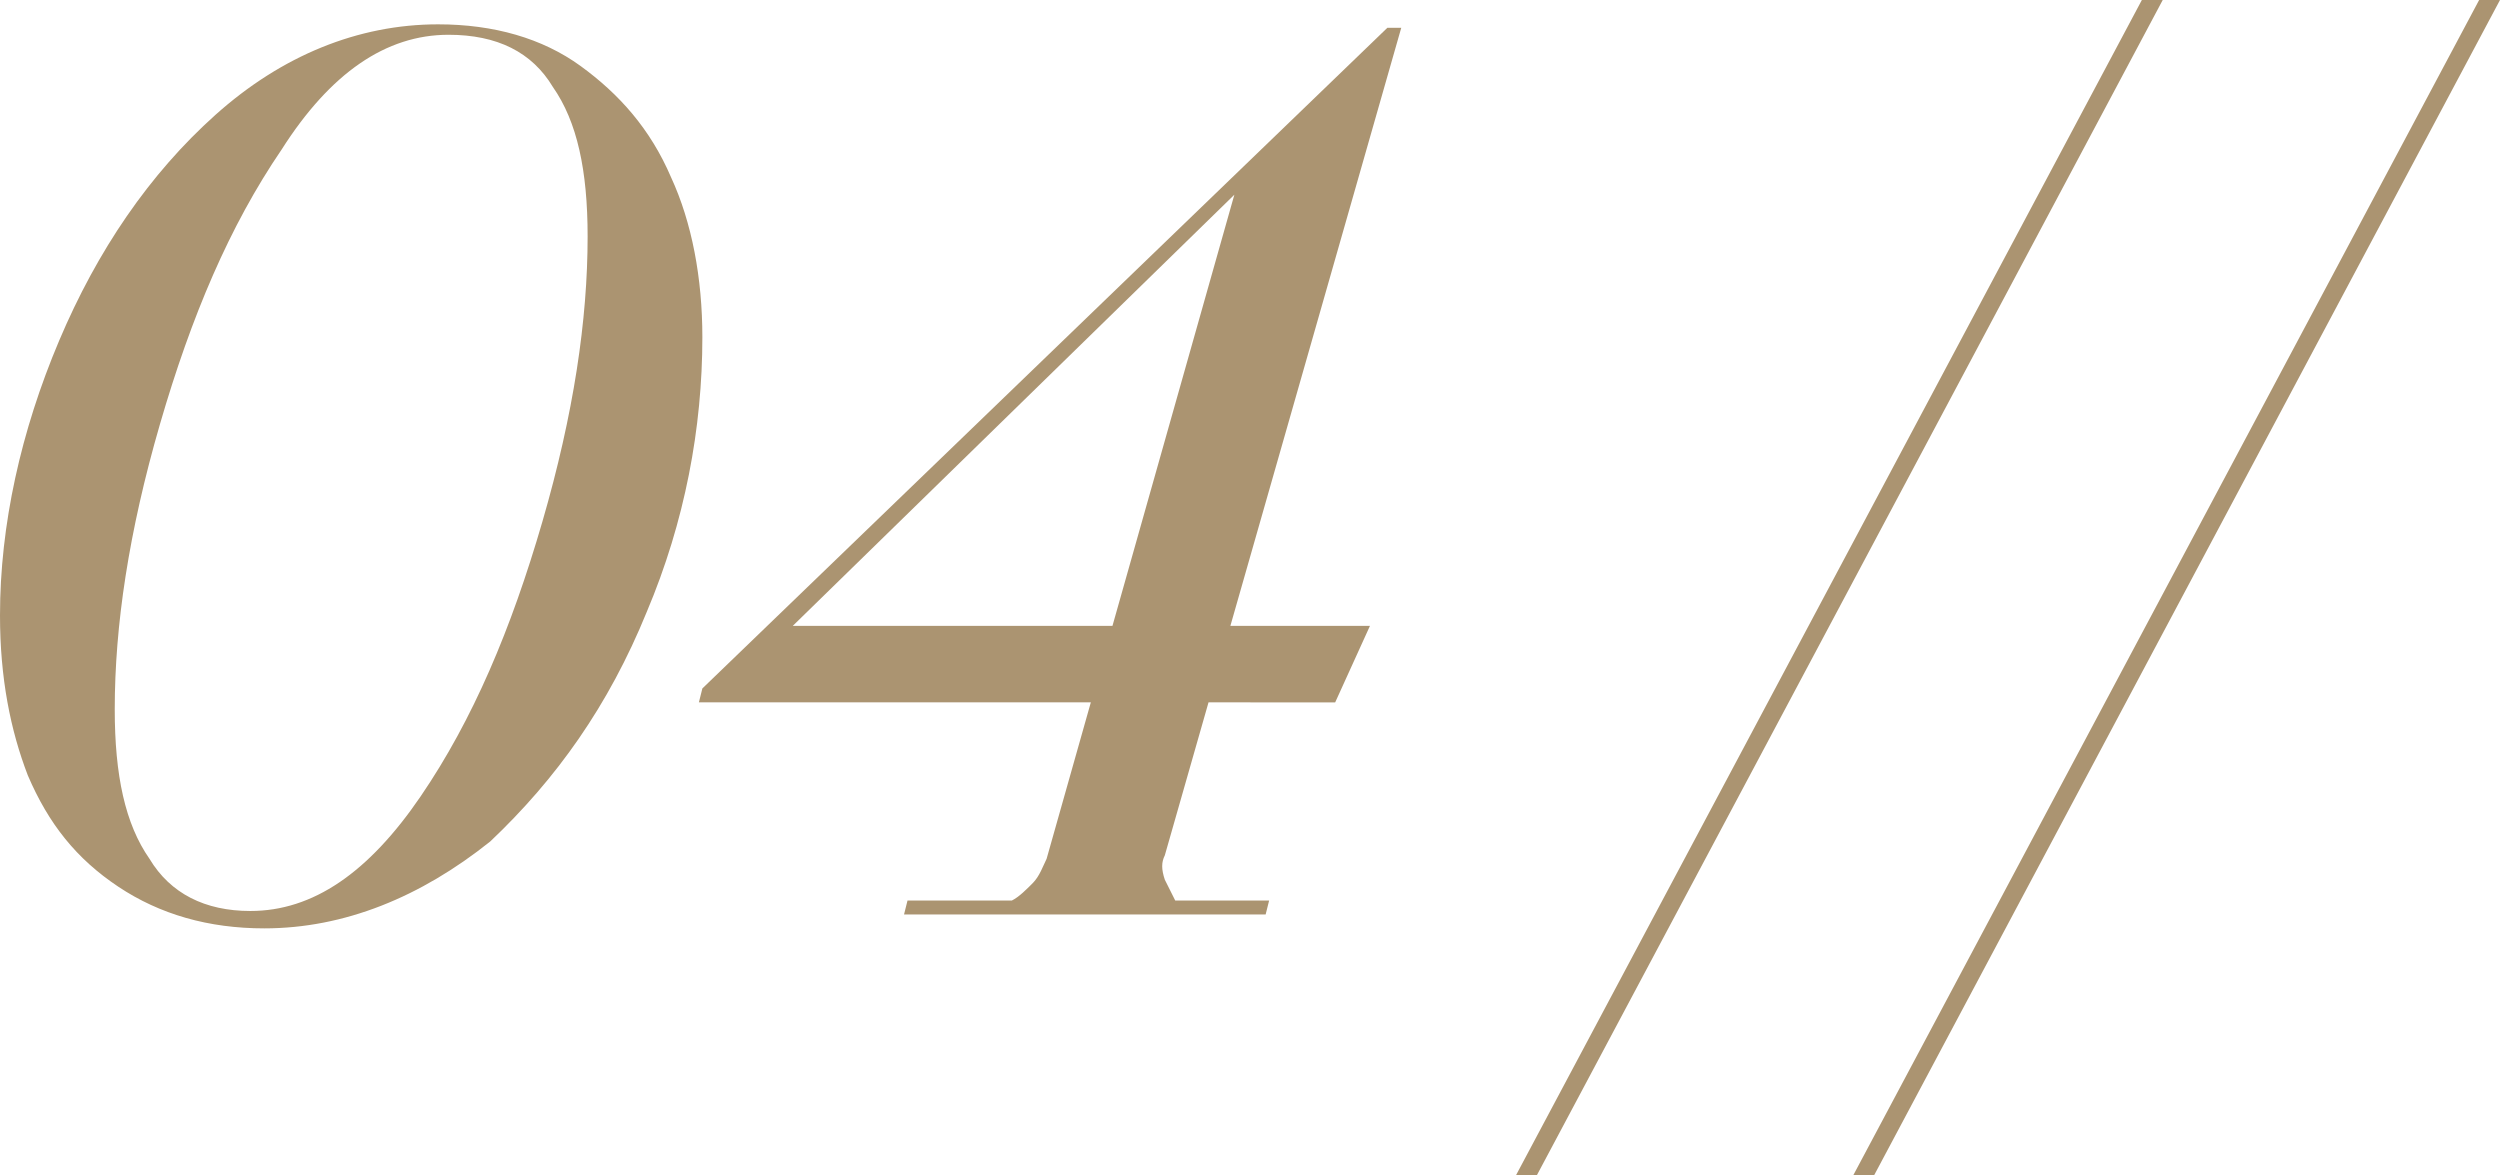
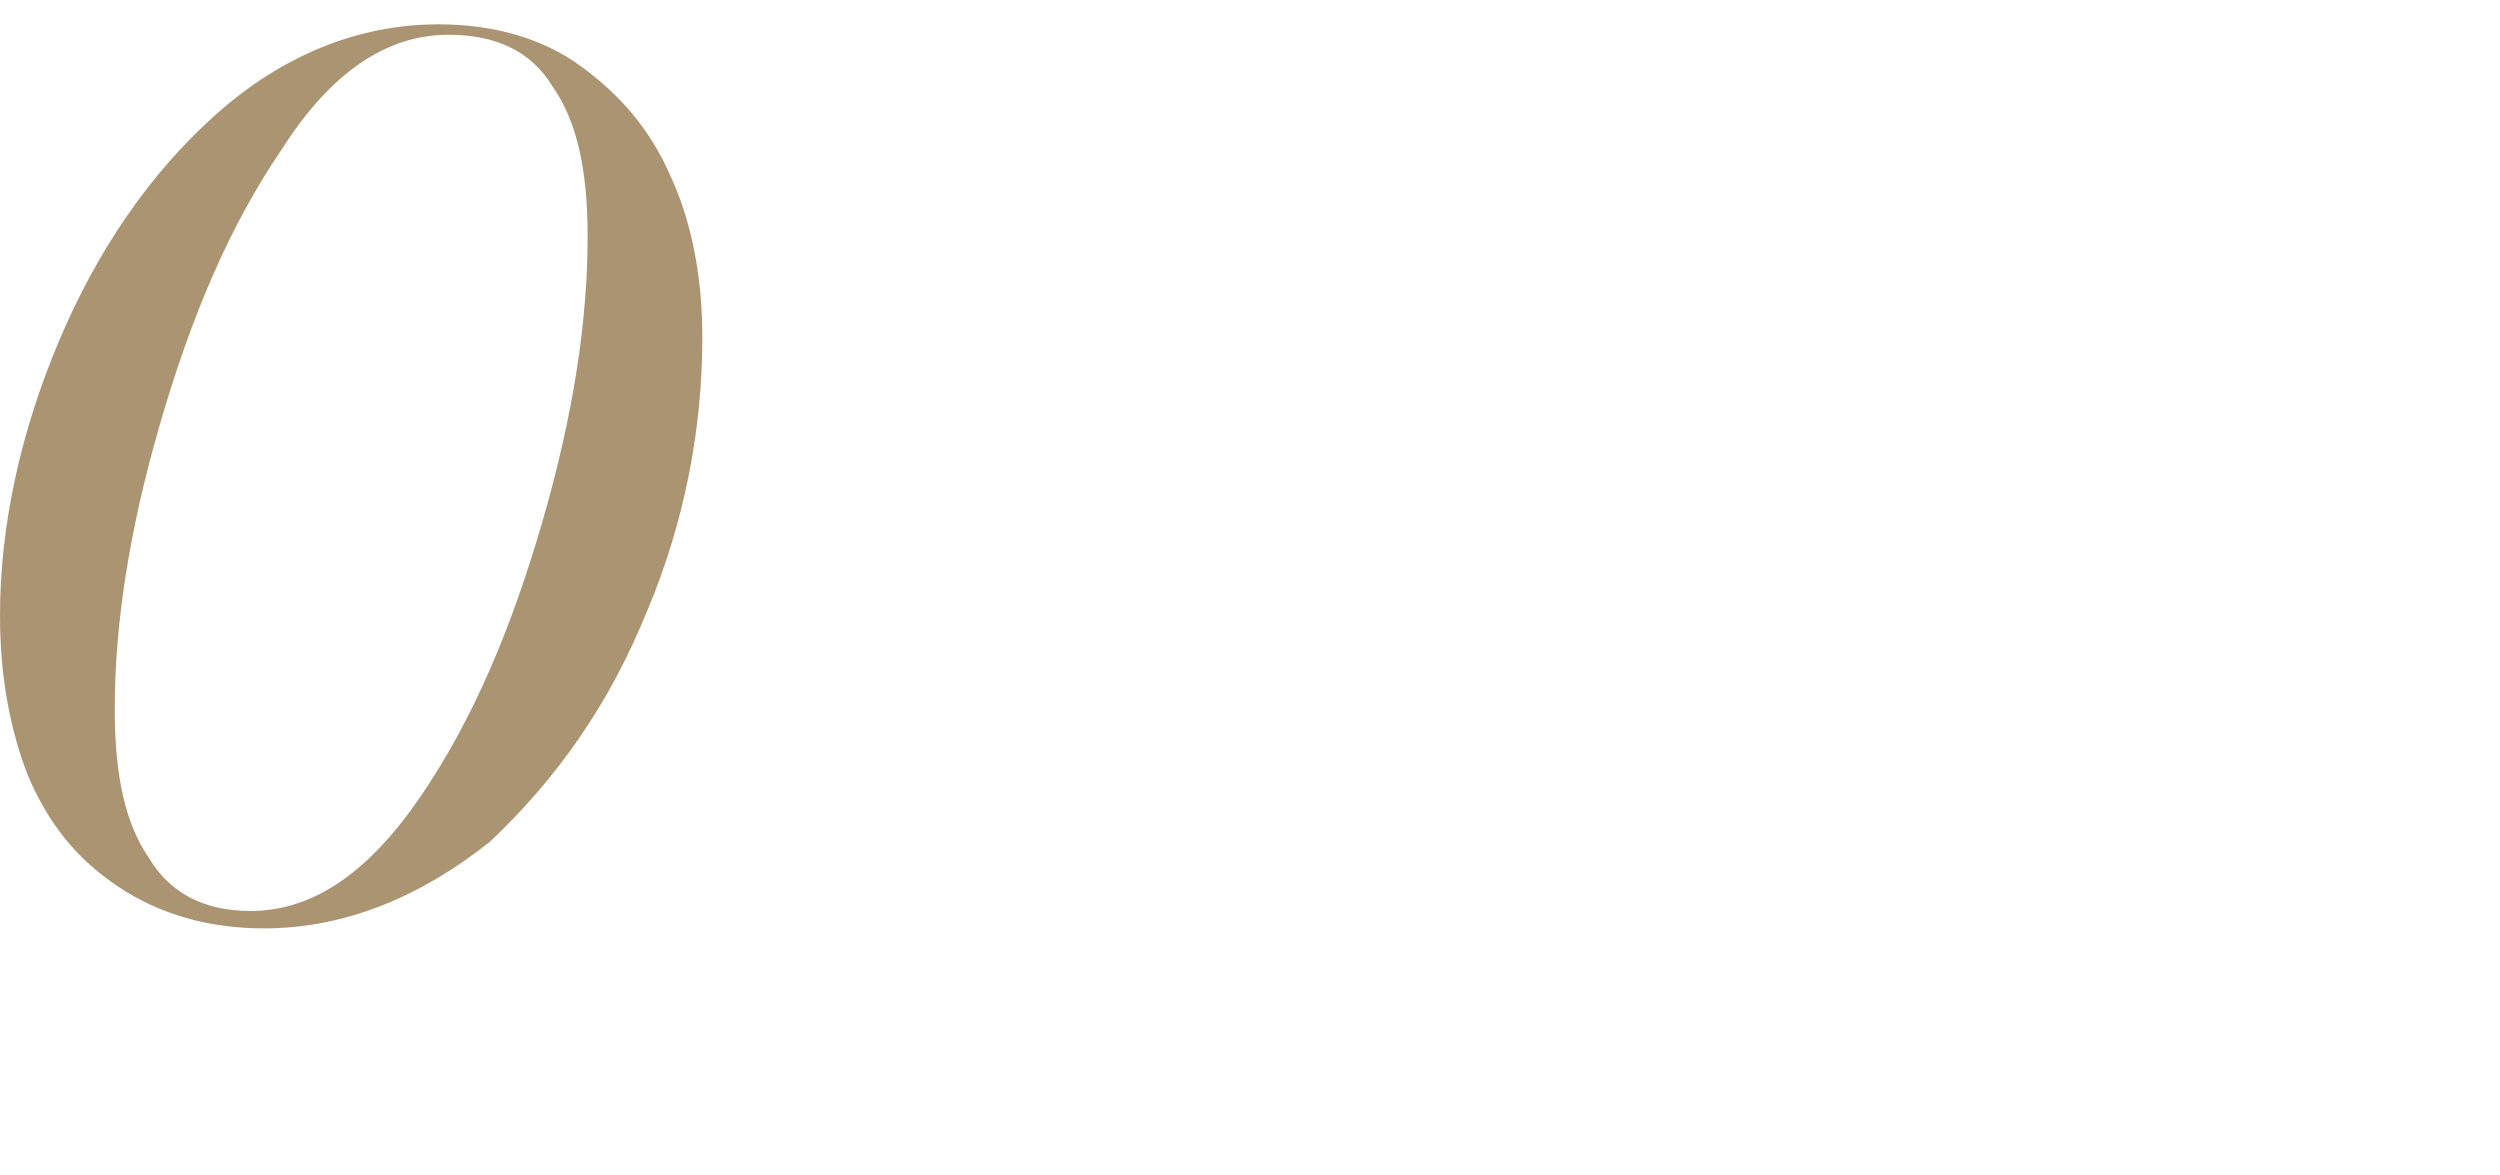
<svg xmlns="http://www.w3.org/2000/svg" id="Слой_1" x="0px" y="0px" viewBox="0 0 71.9 33.8" style="enable-background:new 0 0 71.9 33.8;" xml:space="preserve">
  <style type="text/css"> .st0{fill:#AB9471;} </style>
  <g>
    <path class="st0" d="M7.6,26.7c-1.6,0-3-0.4-4.2-1.2c-1.2-0.8-2-1.8-2.6-3.2C0.3,21,0,19.5,0,17.7c0-2.6,0.6-5.3,1.7-7.9 C2.8,7.2,4.3,5,6.2,3.3c1.9-1.7,4.1-2.6,6.4-2.6c1.6,0,3,0.4,4.1,1.2s2,1.8,2.6,3.2c0.6,1.3,0.9,2.9,0.9,4.6c0,2.6-0.5,5.3-1.6,7.9 c-1.1,2.7-2.6,4.8-4.5,6.6C12.1,25.8,9.9,26.7,7.6,26.7z M7.2,26.2c1.8,0,3.4-1.1,4.9-3.3c1.5-2.2,2.6-4.8,3.5-7.9 c0.9-3.1,1.3-5.8,1.3-8.2c0-1.9-0.3-3.3-1-4.3c-0.6-1-1.6-1.5-3-1.5c-1.8,0-3.4,1.1-4.8,3.3c-1.5,2.2-2.6,4.8-3.5,7.9 c-0.9,3.1-1.3,5.8-1.3,8.2c0,1.9,0.3,3.3,1,4.3C4.9,25.7,5.9,26.2,7.2,26.2z" />
-     <path class="st0" d="M26,26.3l0.1-0.4l3,0c0.2-0.1,0.4-0.3,0.6-0.5c0.2-0.2,0.3-0.5,0.4-0.7l5.4-19.1L22.8,18h16.6l-1,2.2H20.1 l0.1-0.4l19.7-19h0.4l-6.8,23.8c-0.1,0.2-0.1,0.4,0,0.7c0.1,0.2,0.2,0.4,0.3,0.6l2.7,0l-0.1,0.4H26z" />
-     <path class="st0" d="M43.6,33.8L61.6,0h0.6l-18,33.8H43.6z" />
-     <path class="st0" d="M53.3,33.8L71.3,0h0.6l-18,33.8H53.3z" />
  </g>
</svg>